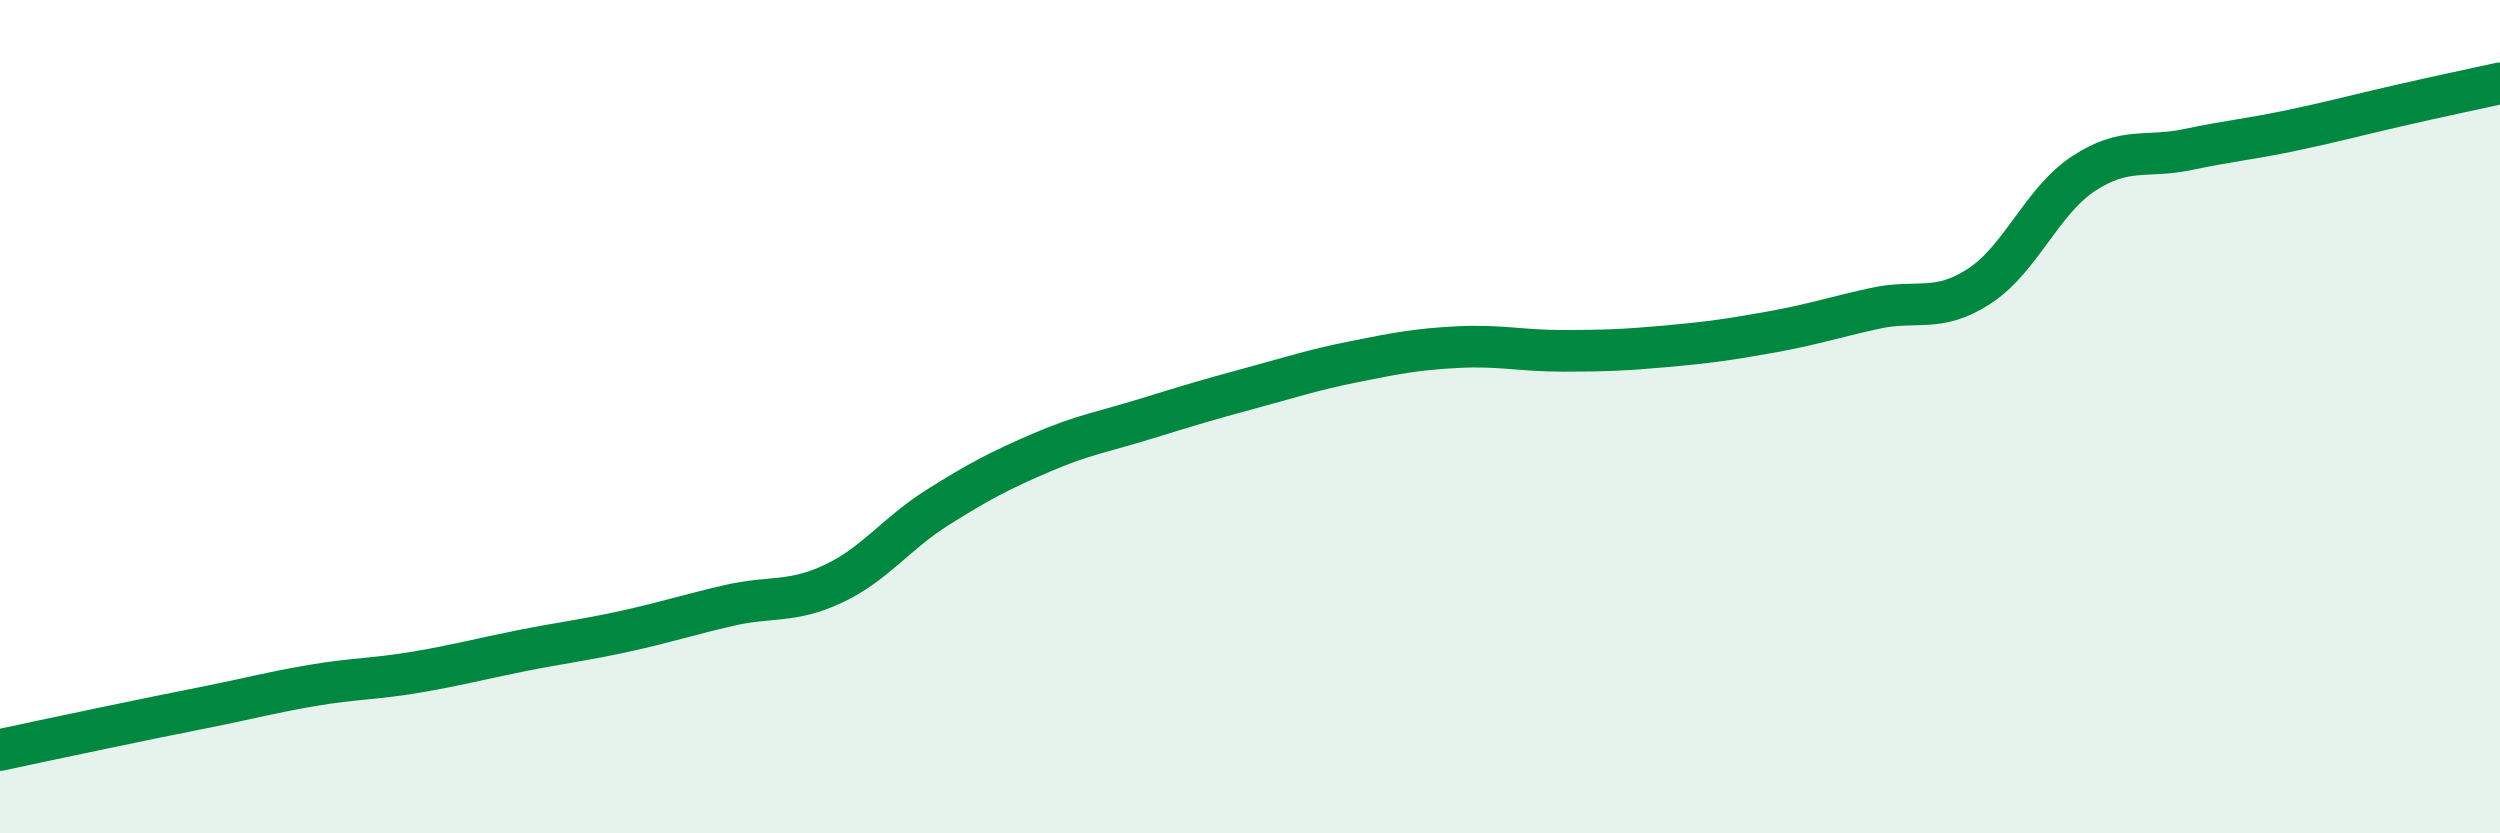
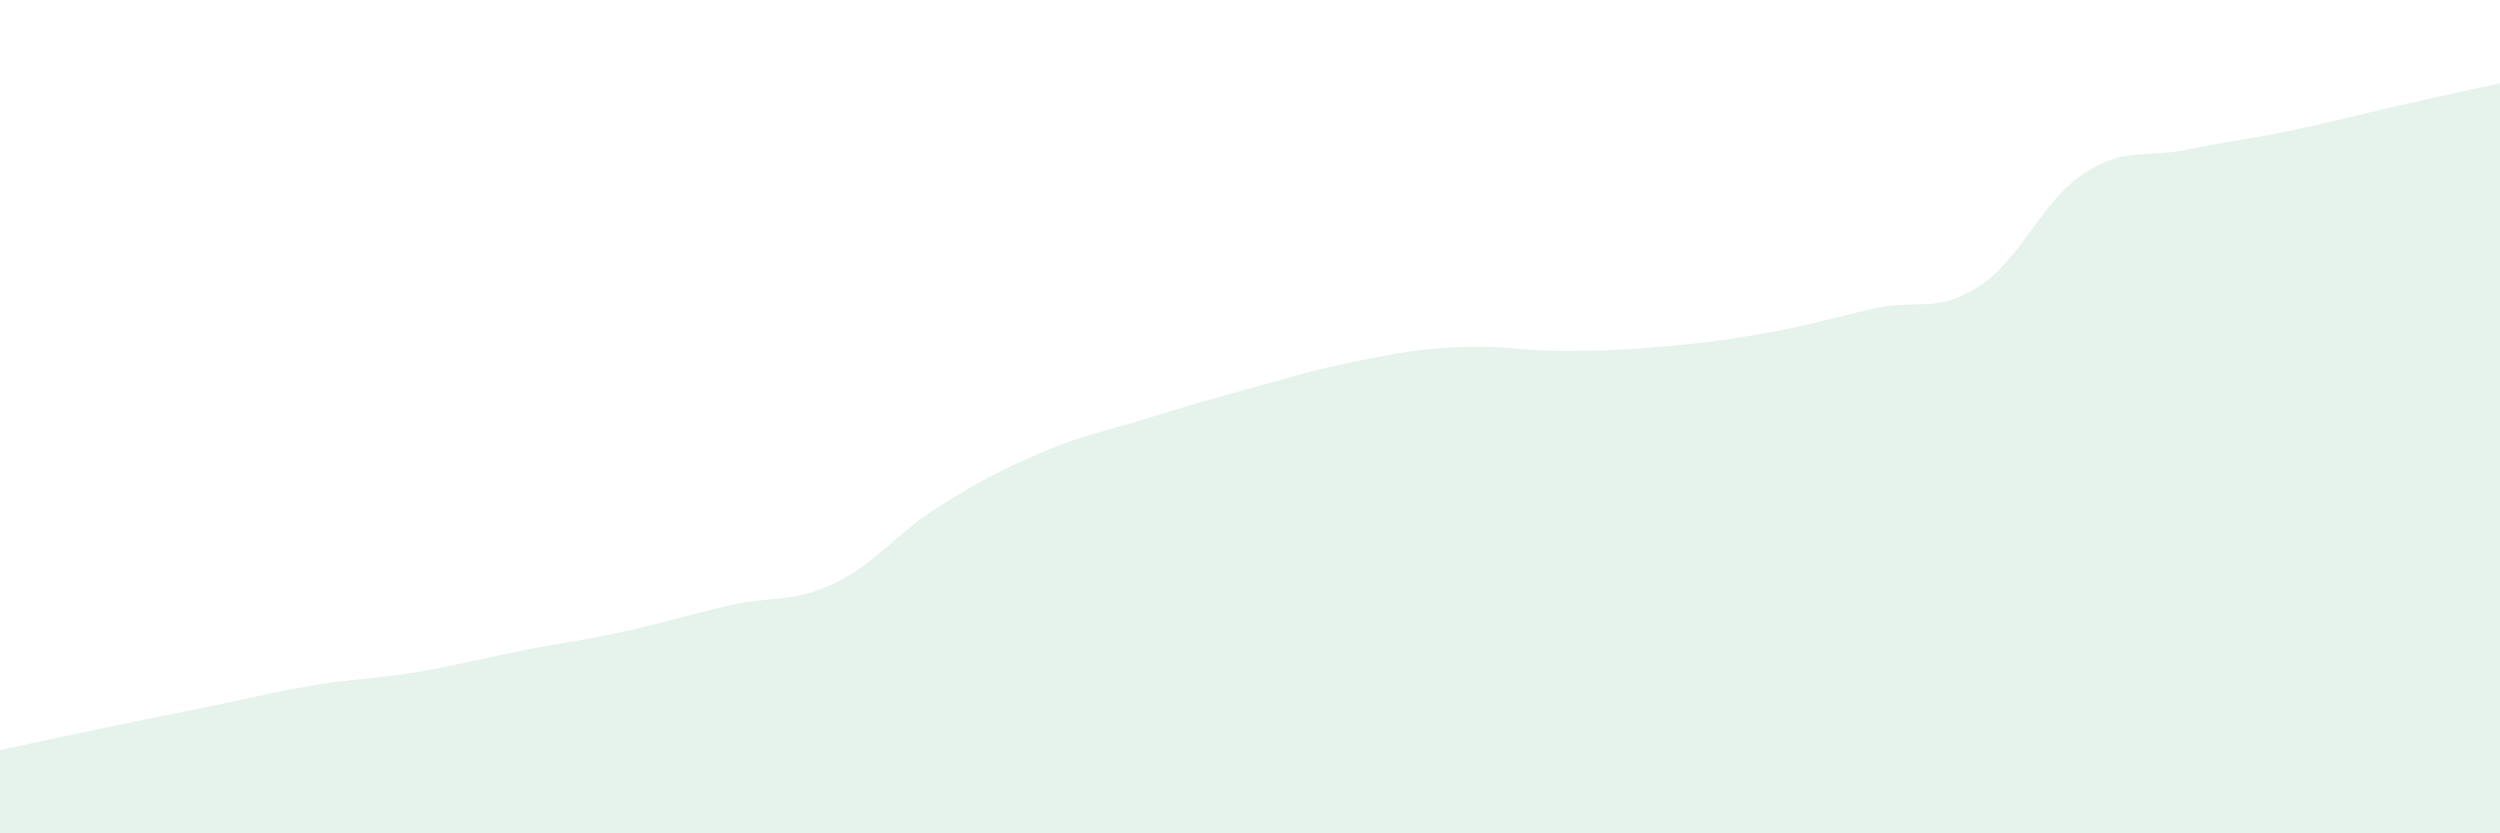
<svg xmlns="http://www.w3.org/2000/svg" width="60" height="20" viewBox="0 0 60 20">
  <path d="M 0,18 C 0.5,17.89 1.5,17.68 2.5,17.47 C 3.5,17.26 4,17.16 5,16.96 C 6,16.76 6.5,16.62 7.5,16.45 C 8.5,16.28 9,16.3 10,16.13 C 11,15.96 11.5,15.82 12.5,15.62 C 13.5,15.42 14,15.37 15,15.15 C 16,14.93 16.5,14.76 17.5,14.53 C 18.5,14.3 19,14.48 20,14.01 C 21,13.54 21.5,12.81 22.5,12.18 C 23.5,11.55 24,11.29 25,10.86 C 26,10.43 26.5,10.36 27.5,10.05 C 28.5,9.74 29,9.59 30,9.32 C 31,9.05 31.5,8.88 32.5,8.68 C 33.5,8.48 34,8.38 35,8.33 C 36,8.28 36.5,8.42 37.5,8.42 C 38.5,8.42 39,8.4 40,8.31 C 41,8.22 41.5,8.15 42.5,7.97 C 43.5,7.79 44,7.62 45,7.4 C 46,7.18 46.5,7.52 47.5,6.87 C 48.5,6.22 49,4.83 50,4.17 C 51,3.51 51.5,3.8 52.5,3.59 C 53.5,3.38 54,3.34 55,3.13 C 56,2.92 56.5,2.78 57.5,2.55 C 58.5,2.32 59.5,2.11 60,2L60 20L0 20Z" fill="#008740" opacity="0.1" stroke-linecap="round" stroke-linejoin="round" />
-   <path d="M 0,18 C 0.5,17.89 1.5,17.68 2.5,17.47 C 3.5,17.26 4,17.16 5,16.96 C 6,16.76 6.5,16.62 7.5,16.45 C 8.5,16.28 9,16.3 10,16.13 C 11,15.96 11.5,15.82 12.5,15.62 C 13.5,15.42 14,15.37 15,15.15 C 16,14.93 16.5,14.76 17.5,14.53 C 18.5,14.3 19,14.48 20,14.01 C 21,13.54 21.5,12.81 22.5,12.18 C 23.5,11.55 24,11.29 25,10.86 C 26,10.43 26.5,10.36 27.5,10.05 C 28.5,9.74 29,9.59 30,9.32 C 31,9.05 31.5,8.88 32.5,8.68 C 33.5,8.48 34,8.38 35,8.33 C 36,8.28 36.5,8.42 37.5,8.42 C 38.5,8.42 39,8.4 40,8.31 C 41,8.22 41.5,8.15 42.5,7.97 C 43.5,7.79 44,7.62 45,7.4 C 46,7.18 46.5,7.52 47.5,6.87 C 48.5,6.22 49,4.83 50,4.17 C 51,3.51 51.5,3.8 52.5,3.59 C 53.5,3.38 54,3.34 55,3.13 C 56,2.92 56.5,2.78 57.5,2.55 C 58.5,2.32 59.5,2.11 60,2" stroke="#008740" stroke-width="1" fill="none" stroke-linecap="round" stroke-linejoin="round" />
</svg>